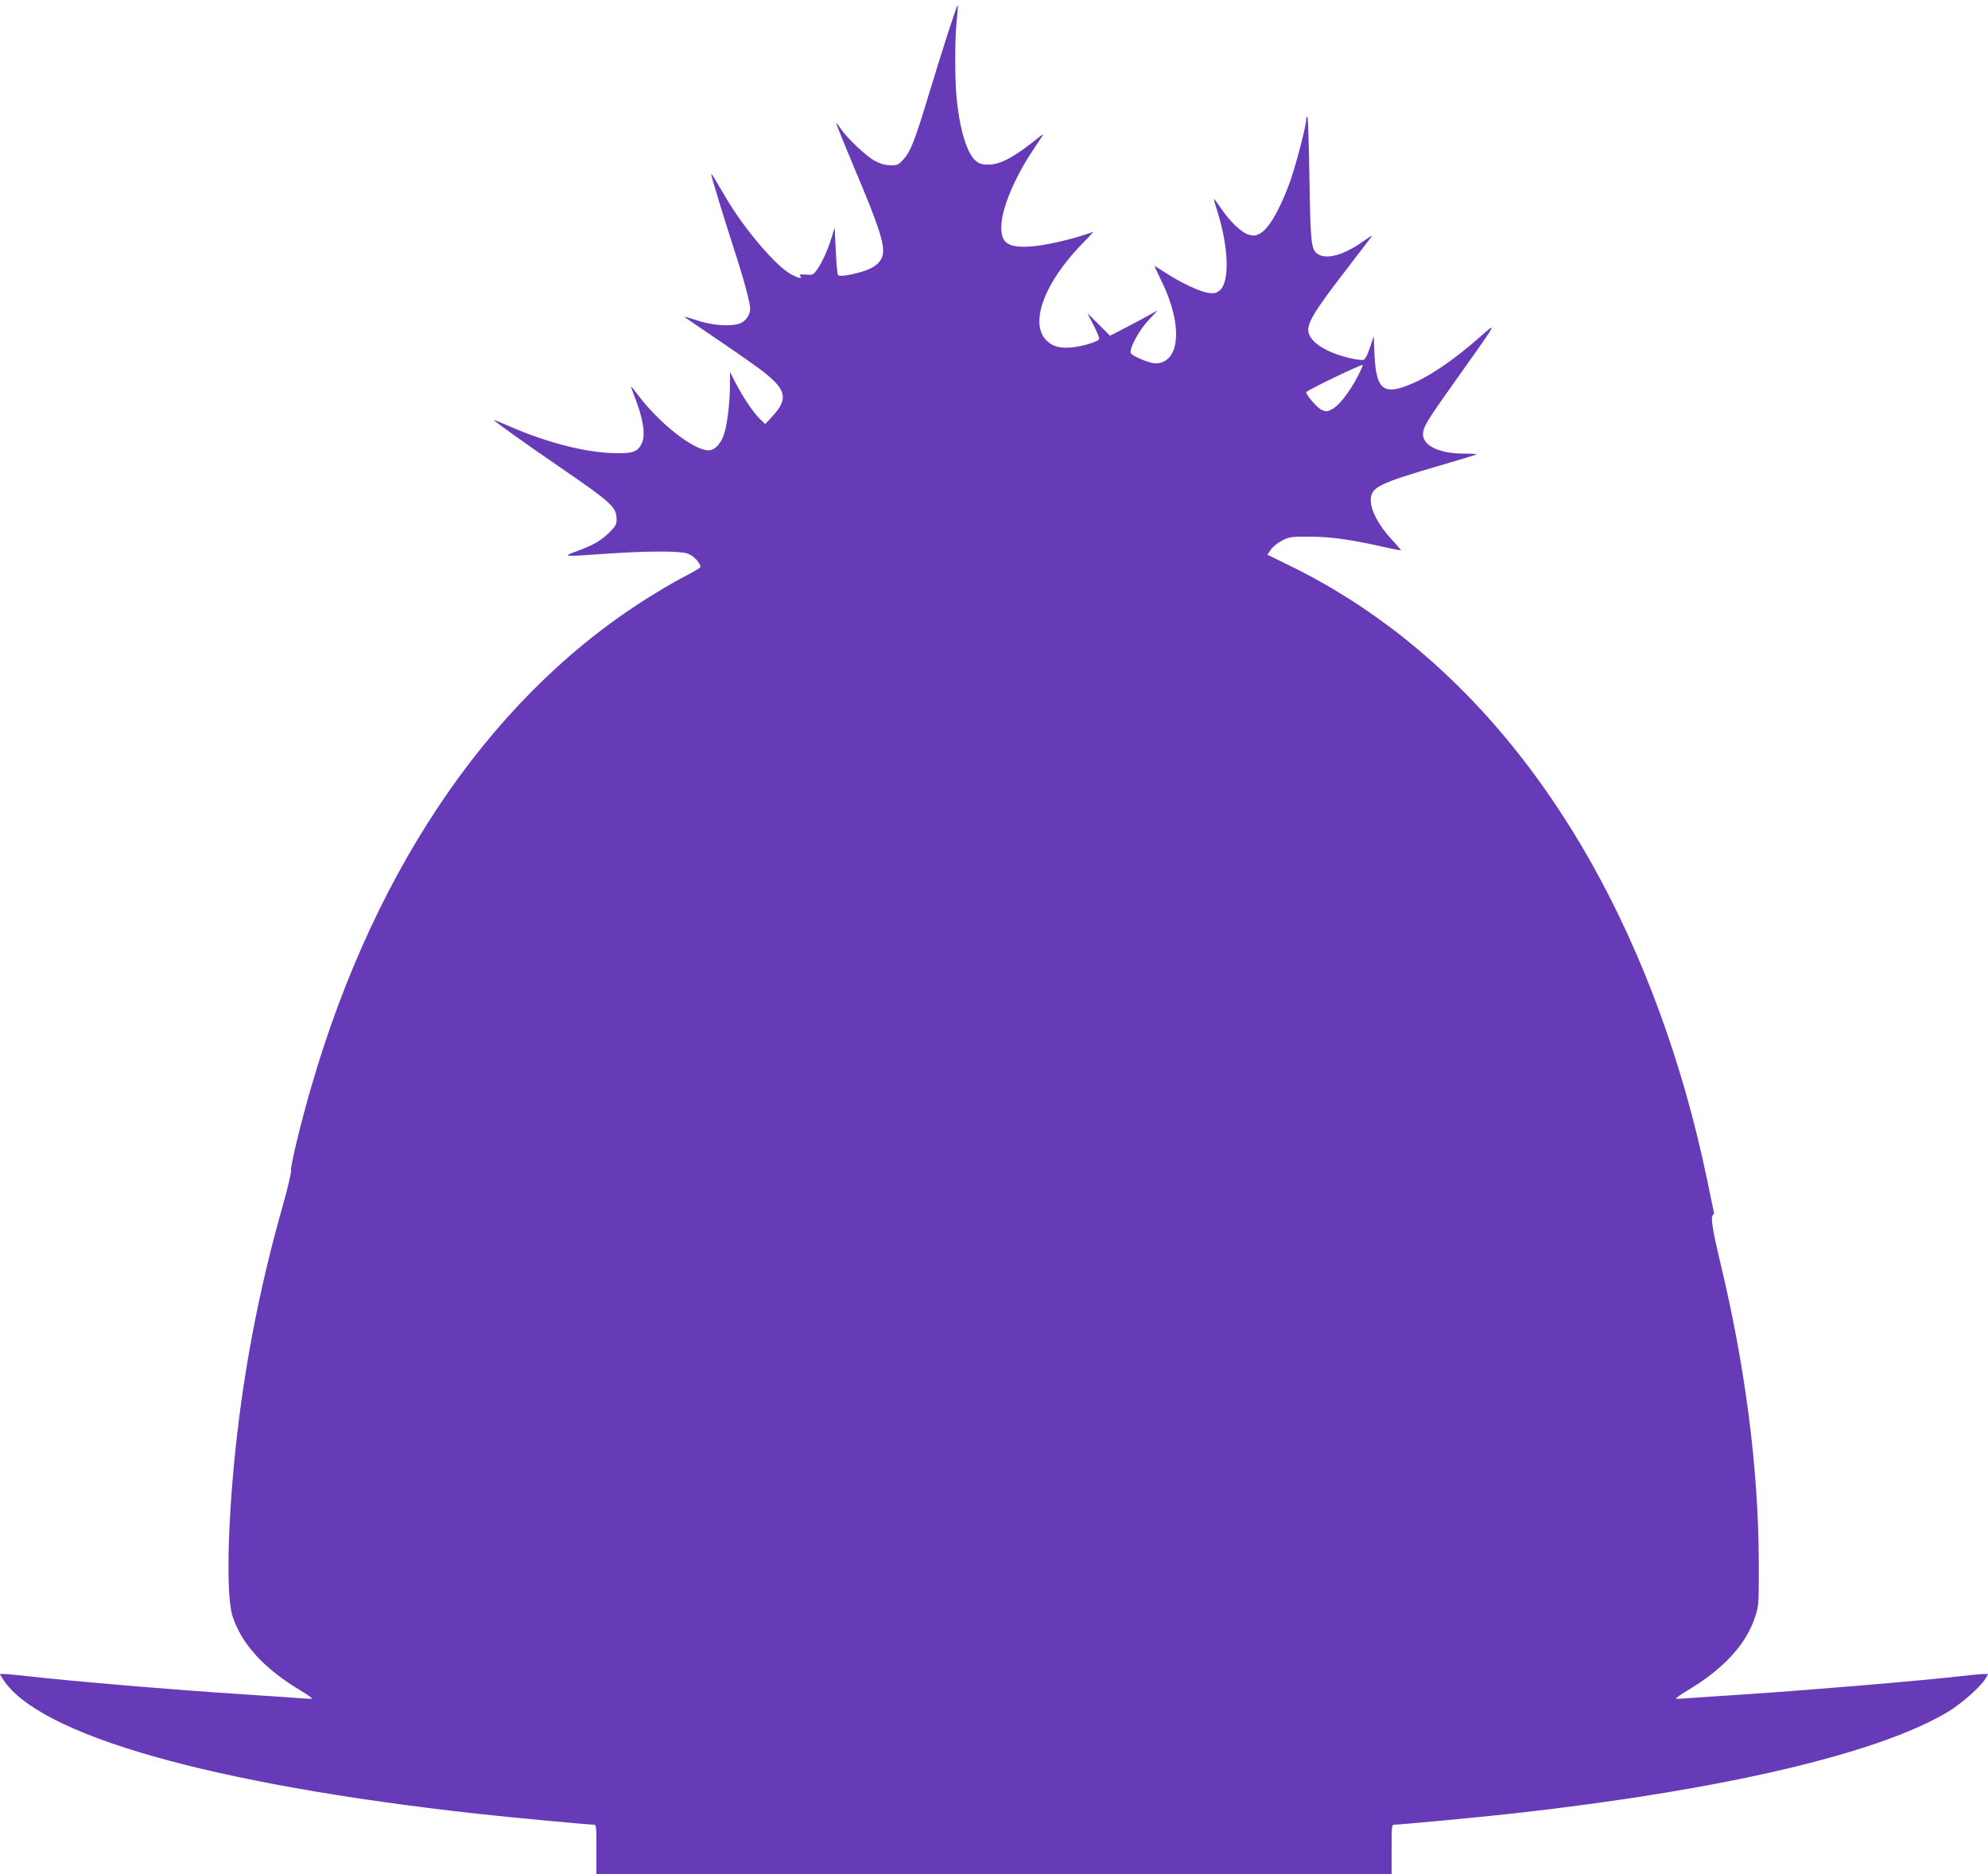
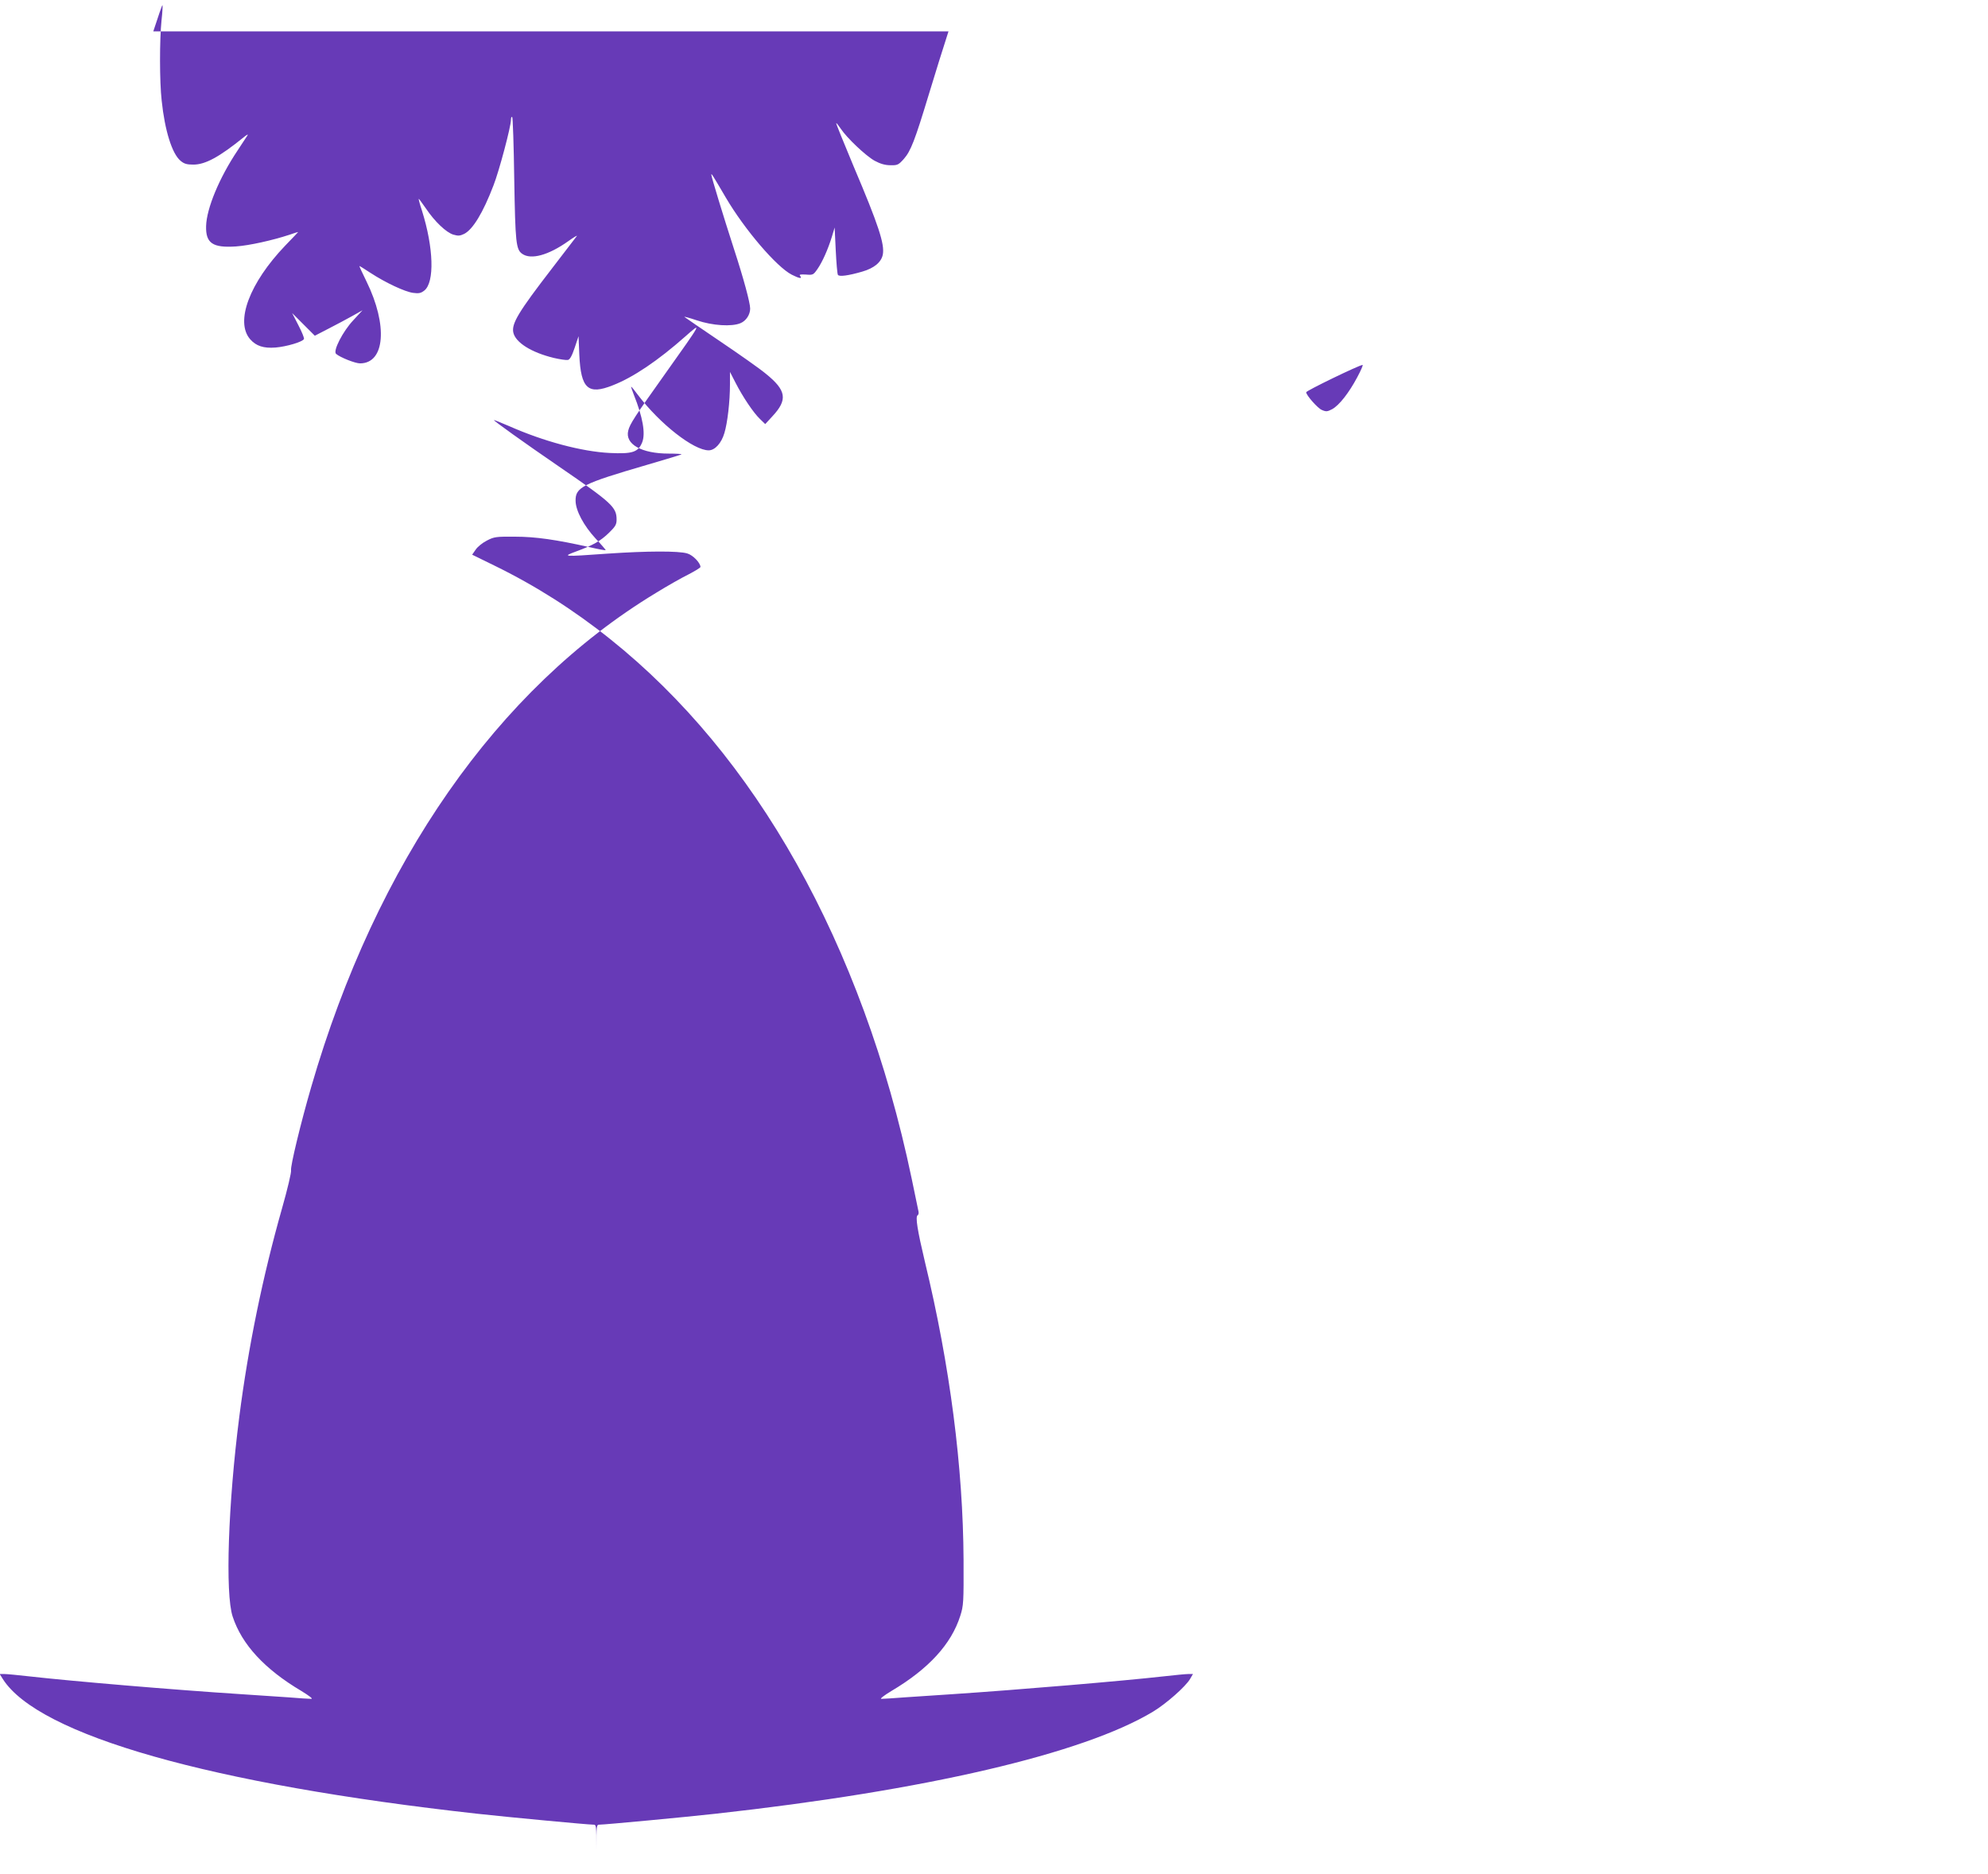
<svg xmlns="http://www.w3.org/2000/svg" version="1.0" width="1280pt" height="1207pt" viewBox="0 0 1280 1207" preserveAspectRatio="xMidYMid meet">
  <g transform="translate(0,1207) scale(0.1,-0.1)" fill="#673ab7" stroke="none">
-     <path d="M6107 11868 c-31 -95 -88 -278 -127 -407 -90 -297 -116 -364 -161 -415 -34 -38 -41 -41 -86 -40 -34 0 -65 9 -102 29 -57 32 -178 146 -219 208 -14 20 -26 36 -28 34 -2 -2 49 -127 112 -278 161 -379 201 -502 188 -569 -10 -49 -56 -87 -132 -109 -89 -26 -149 -34 -157 -21 -4 6 -10 77 -14 158 l-7 147 -18 -60 c-25 -81 -61 -162 -93 -208 -26 -37 -29 -39 -74 -35 -37 2 -45 0 -37 -9 16 -20 -7 -16 -54 8 -98 50 -304 291 -425 497 -85 145 -93 158 -93 147 0 -13 77 -266 146 -479 62 -190 104 -346 104 -383 0 -39 -26 -79 -62 -94 -57 -24 -180 -16 -281 18 -48 16 -84 26 -80 22 5 -4 108 -75 231 -158 123 -83 255 -176 292 -207 134 -108 143 -168 43 -275 l-46 -50 -34 33 c-42 40 -111 143 -157 233 l-36 70 0 -80 c0 -110 -16 -249 -36 -314 -19 -65 -61 -111 -101 -111 -97 0 -314 170 -455 356 -22 30 -42 54 -44 54 -2 0 6 -24 17 -52 58 -145 76 -249 54 -306 -26 -64 -62 -76 -209 -69 -180 9 -424 74 -648 173 -54 23 -98 41 -98 39 0 -6 191 -143 420 -300 340 -233 370 -261 370 -341 0 -32 -8 -45 -49 -85 -55 -53 -100 -79 -211 -120 -92 -34 -89 -35 205 -14 250 17 455 18 510 1 36 -10 85 -61 85 -87 0 -5 -35 -26 -77 -48 -43 -21 -138 -75 -211 -120 -1020 -618 -1799 -1735 -2218 -3180 -69 -237 -135 -513 -130 -537 3 -12 -23 -122 -58 -245 -124 -437 -217 -889 -275 -1340 -72 -560 -92 -1141 -43 -1289 59 -180 206 -339 442 -479 52 -32 77 -51 64 -51 -12 0 -79 4 -150 10 -71 5 -205 14 -299 20 -435 28 -1095 84 -1368 115 -71 8 -142 15 -159 15 l-30 0 20 -32 c230 -362 1341 -678 3057 -868 199 -22 710 -70 744 -70 21 0 21 -3 21 -160 l0 -160 2560 0 2560 0 0 160 c0 157 0 160 21 160 34 0 545 48 744 70 1356 150 2367 386 2818 657 86 52 211 162 240 212 l18 31 -29 0 c-17 0 -88 -7 -159 -15 -267 -30 -929 -86 -1363 -115 -91 -6 -226 -15 -301 -20 -74 -6 -144 -10 -155 -10 -10 0 19 23 66 51 239 142 385 301 443 484 21 66 22 86 21 360 -3 594 -87 1250 -249 1920 -48 202 -62 289 -47 299 6 3 8 14 6 24 -2 9 -22 105 -44 212 -80 382 -182 739 -307 1079 -500 1361 -1325 2354 -2380 2869 l-143 70 23 33 c12 18 44 44 72 58 46 24 59 26 180 25 133 0 265 -19 483 -68 56 -13 102 -21 102 -19 0 3 -29 37 -65 75 -76 82 -128 179 -129 242 -2 88 43 111 458 232 121 35 221 66 224 68 2 3 -34 5 -81 5 -177 0 -284 61 -262 148 10 42 42 91 237 365 241 339 241 339 130 241 -175 -155 -335 -263 -466 -314 -160 -64 -206 -22 -216 196 l-5 120 -25 -75 c-18 -53 -31 -76 -44 -78 -10 -2 -51 4 -90 13 -144 35 -247 99 -261 164 -12 57 33 132 248 411 82 107 155 202 161 210 6 7 -19 -7 -55 -33 -128 -91 -240 -121 -296 -82 -41 28 -45 72 -52 482 -3 215 -9 395 -13 399 -5 4 -8 -4 -8 -17 0 -43 -76 -330 -113 -424 -67 -175 -132 -282 -188 -311 -27 -13 -39 -14 -70 -5 -46 14 -120 84 -177 169 -24 34 -44 62 -46 62 -2 0 7 -35 21 -77 75 -238 82 -461 15 -514 -22 -17 -35 -20 -72 -15 -53 7 -177 65 -275 129 -38 25 -70 45 -71 44 -1 -1 19 -46 46 -100 138 -282 119 -527 -42 -527 -31 0 -127 38 -154 61 -22 18 43 145 111 217 l59 64 -64 -36 c-36 -20 -105 -57 -154 -82 l-89 -46 -73 73 -73 73 40 -78 c22 -42 39 -83 36 -89 -7 -18 -111 -49 -183 -55 -77 -6 -125 10 -163 53 -99 113 -4 364 226 604 46 47 83 87 83 87 0 1 -26 -7 -57 -18 -110 -36 -258 -69 -344 -75 -150 -10 -195 21 -192 131 3 114 85 311 202 486 31 47 60 92 65 99 5 8 -6 3 -25 -13 -157 -127 -247 -176 -324 -176 -42 0 -60 5 -83 25 -54 45 -101 194 -121 387 -14 122 -14 393 -1 517 6 52 8 96 6 98 -2 2 -28 -74 -59 -169z m2632 -2227 c-53 -100 -117 -182 -162 -206 -30 -16 -39 -17 -66 -5 -26 10 -101 95 -101 114 0 10 341 175 363 176 5 0 -11 -36 -34 -79z" />
+     <path d="M6107 11868 c-31 -95 -88 -278 -127 -407 -90 -297 -116 -364 -161 -415 -34 -38 -41 -41 -86 -40 -34 0 -65 9 -102 29 -57 32 -178 146 -219 208 -14 20 -26 36 -28 34 -2 -2 49 -127 112 -278 161 -379 201 -502 188 -569 -10 -49 -56 -87 -132 -109 -89 -26 -149 -34 -157 -21 -4 6 -10 77 -14 158 l-7 147 -18 -60 c-25 -81 -61 -162 -93 -208 -26 -37 -29 -39 -74 -35 -37 2 -45 0 -37 -9 16 -20 -7 -16 -54 8 -98 50 -304 291 -425 497 -85 145 -93 158 -93 147 0 -13 77 -266 146 -479 62 -190 104 -346 104 -383 0 -39 -26 -79 -62 -94 -57 -24 -180 -16 -281 18 -48 16 -84 26 -80 22 5 -4 108 -75 231 -158 123 -83 255 -176 292 -207 134 -108 143 -168 43 -275 l-46 -50 -34 33 c-42 40 -111 143 -157 233 l-36 70 0 -80 c0 -110 -16 -249 -36 -314 -19 -65 -61 -111 -101 -111 -97 0 -314 170 -455 356 -22 30 -42 54 -44 54 -2 0 6 -24 17 -52 58 -145 76 -249 54 -306 -26 -64 -62 -76 -209 -69 -180 9 -424 74 -648 173 -54 23 -98 41 -98 39 0 -6 191 -143 420 -300 340 -233 370 -261 370 -341 0 -32 -8 -45 -49 -85 -55 -53 -100 -79 -211 -120 -92 -34 -89 -35 205 -14 250 17 455 18 510 1 36 -10 85 -61 85 -87 0 -5 -35 -26 -77 -48 -43 -21 -138 -75 -211 -120 -1020 -618 -1799 -1735 -2218 -3180 -69 -237 -135 -513 -130 -537 3 -12 -23 -122 -58 -245 -124 -437 -217 -889 -275 -1340 -72 -560 -92 -1141 -43 -1289 59 -180 206 -339 442 -479 52 -32 77 -51 64 -51 -12 0 -79 4 -150 10 -71 5 -205 14 -299 20 -435 28 -1095 84 -1368 115 -71 8 -142 15 -159 15 l-30 0 20 -32 c230 -362 1341 -678 3057 -868 199 -22 710 -70 744 -70 21 0 21 -3 21 -160 c0 157 0 160 21 160 34 0 545 48 744 70 1356 150 2367 386 2818 657 86 52 211 162 240 212 l18 31 -29 0 c-17 0 -88 -7 -159 -15 -267 -30 -929 -86 -1363 -115 -91 -6 -226 -15 -301 -20 -74 -6 -144 -10 -155 -10 -10 0 19 23 66 51 239 142 385 301 443 484 21 66 22 86 21 360 -3 594 -87 1250 -249 1920 -48 202 -62 289 -47 299 6 3 8 14 6 24 -2 9 -22 105 -44 212 -80 382 -182 739 -307 1079 -500 1361 -1325 2354 -2380 2869 l-143 70 23 33 c12 18 44 44 72 58 46 24 59 26 180 25 133 0 265 -19 483 -68 56 -13 102 -21 102 -19 0 3 -29 37 -65 75 -76 82 -128 179 -129 242 -2 88 43 111 458 232 121 35 221 66 224 68 2 3 -34 5 -81 5 -177 0 -284 61 -262 148 10 42 42 91 237 365 241 339 241 339 130 241 -175 -155 -335 -263 -466 -314 -160 -64 -206 -22 -216 196 l-5 120 -25 -75 c-18 -53 -31 -76 -44 -78 -10 -2 -51 4 -90 13 -144 35 -247 99 -261 164 -12 57 33 132 248 411 82 107 155 202 161 210 6 7 -19 -7 -55 -33 -128 -91 -240 -121 -296 -82 -41 28 -45 72 -52 482 -3 215 -9 395 -13 399 -5 4 -8 -4 -8 -17 0 -43 -76 -330 -113 -424 -67 -175 -132 -282 -188 -311 -27 -13 -39 -14 -70 -5 -46 14 -120 84 -177 169 -24 34 -44 62 -46 62 -2 0 7 -35 21 -77 75 -238 82 -461 15 -514 -22 -17 -35 -20 -72 -15 -53 7 -177 65 -275 129 -38 25 -70 45 -71 44 -1 -1 19 -46 46 -100 138 -282 119 -527 -42 -527 -31 0 -127 38 -154 61 -22 18 43 145 111 217 l59 64 -64 -36 c-36 -20 -105 -57 -154 -82 l-89 -46 -73 73 -73 73 40 -78 c22 -42 39 -83 36 -89 -7 -18 -111 -49 -183 -55 -77 -6 -125 10 -163 53 -99 113 -4 364 226 604 46 47 83 87 83 87 0 1 -26 -7 -57 -18 -110 -36 -258 -69 -344 -75 -150 -10 -195 21 -192 131 3 114 85 311 202 486 31 47 60 92 65 99 5 8 -6 3 -25 -13 -157 -127 -247 -176 -324 -176 -42 0 -60 5 -83 25 -54 45 -101 194 -121 387 -14 122 -14 393 -1 517 6 52 8 96 6 98 -2 2 -28 -74 -59 -169z m2632 -2227 c-53 -100 -117 -182 -162 -206 -30 -16 -39 -17 -66 -5 -26 10 -101 95 -101 114 0 10 341 175 363 176 5 0 -11 -36 -34 -79z" />
  </g>
</svg>